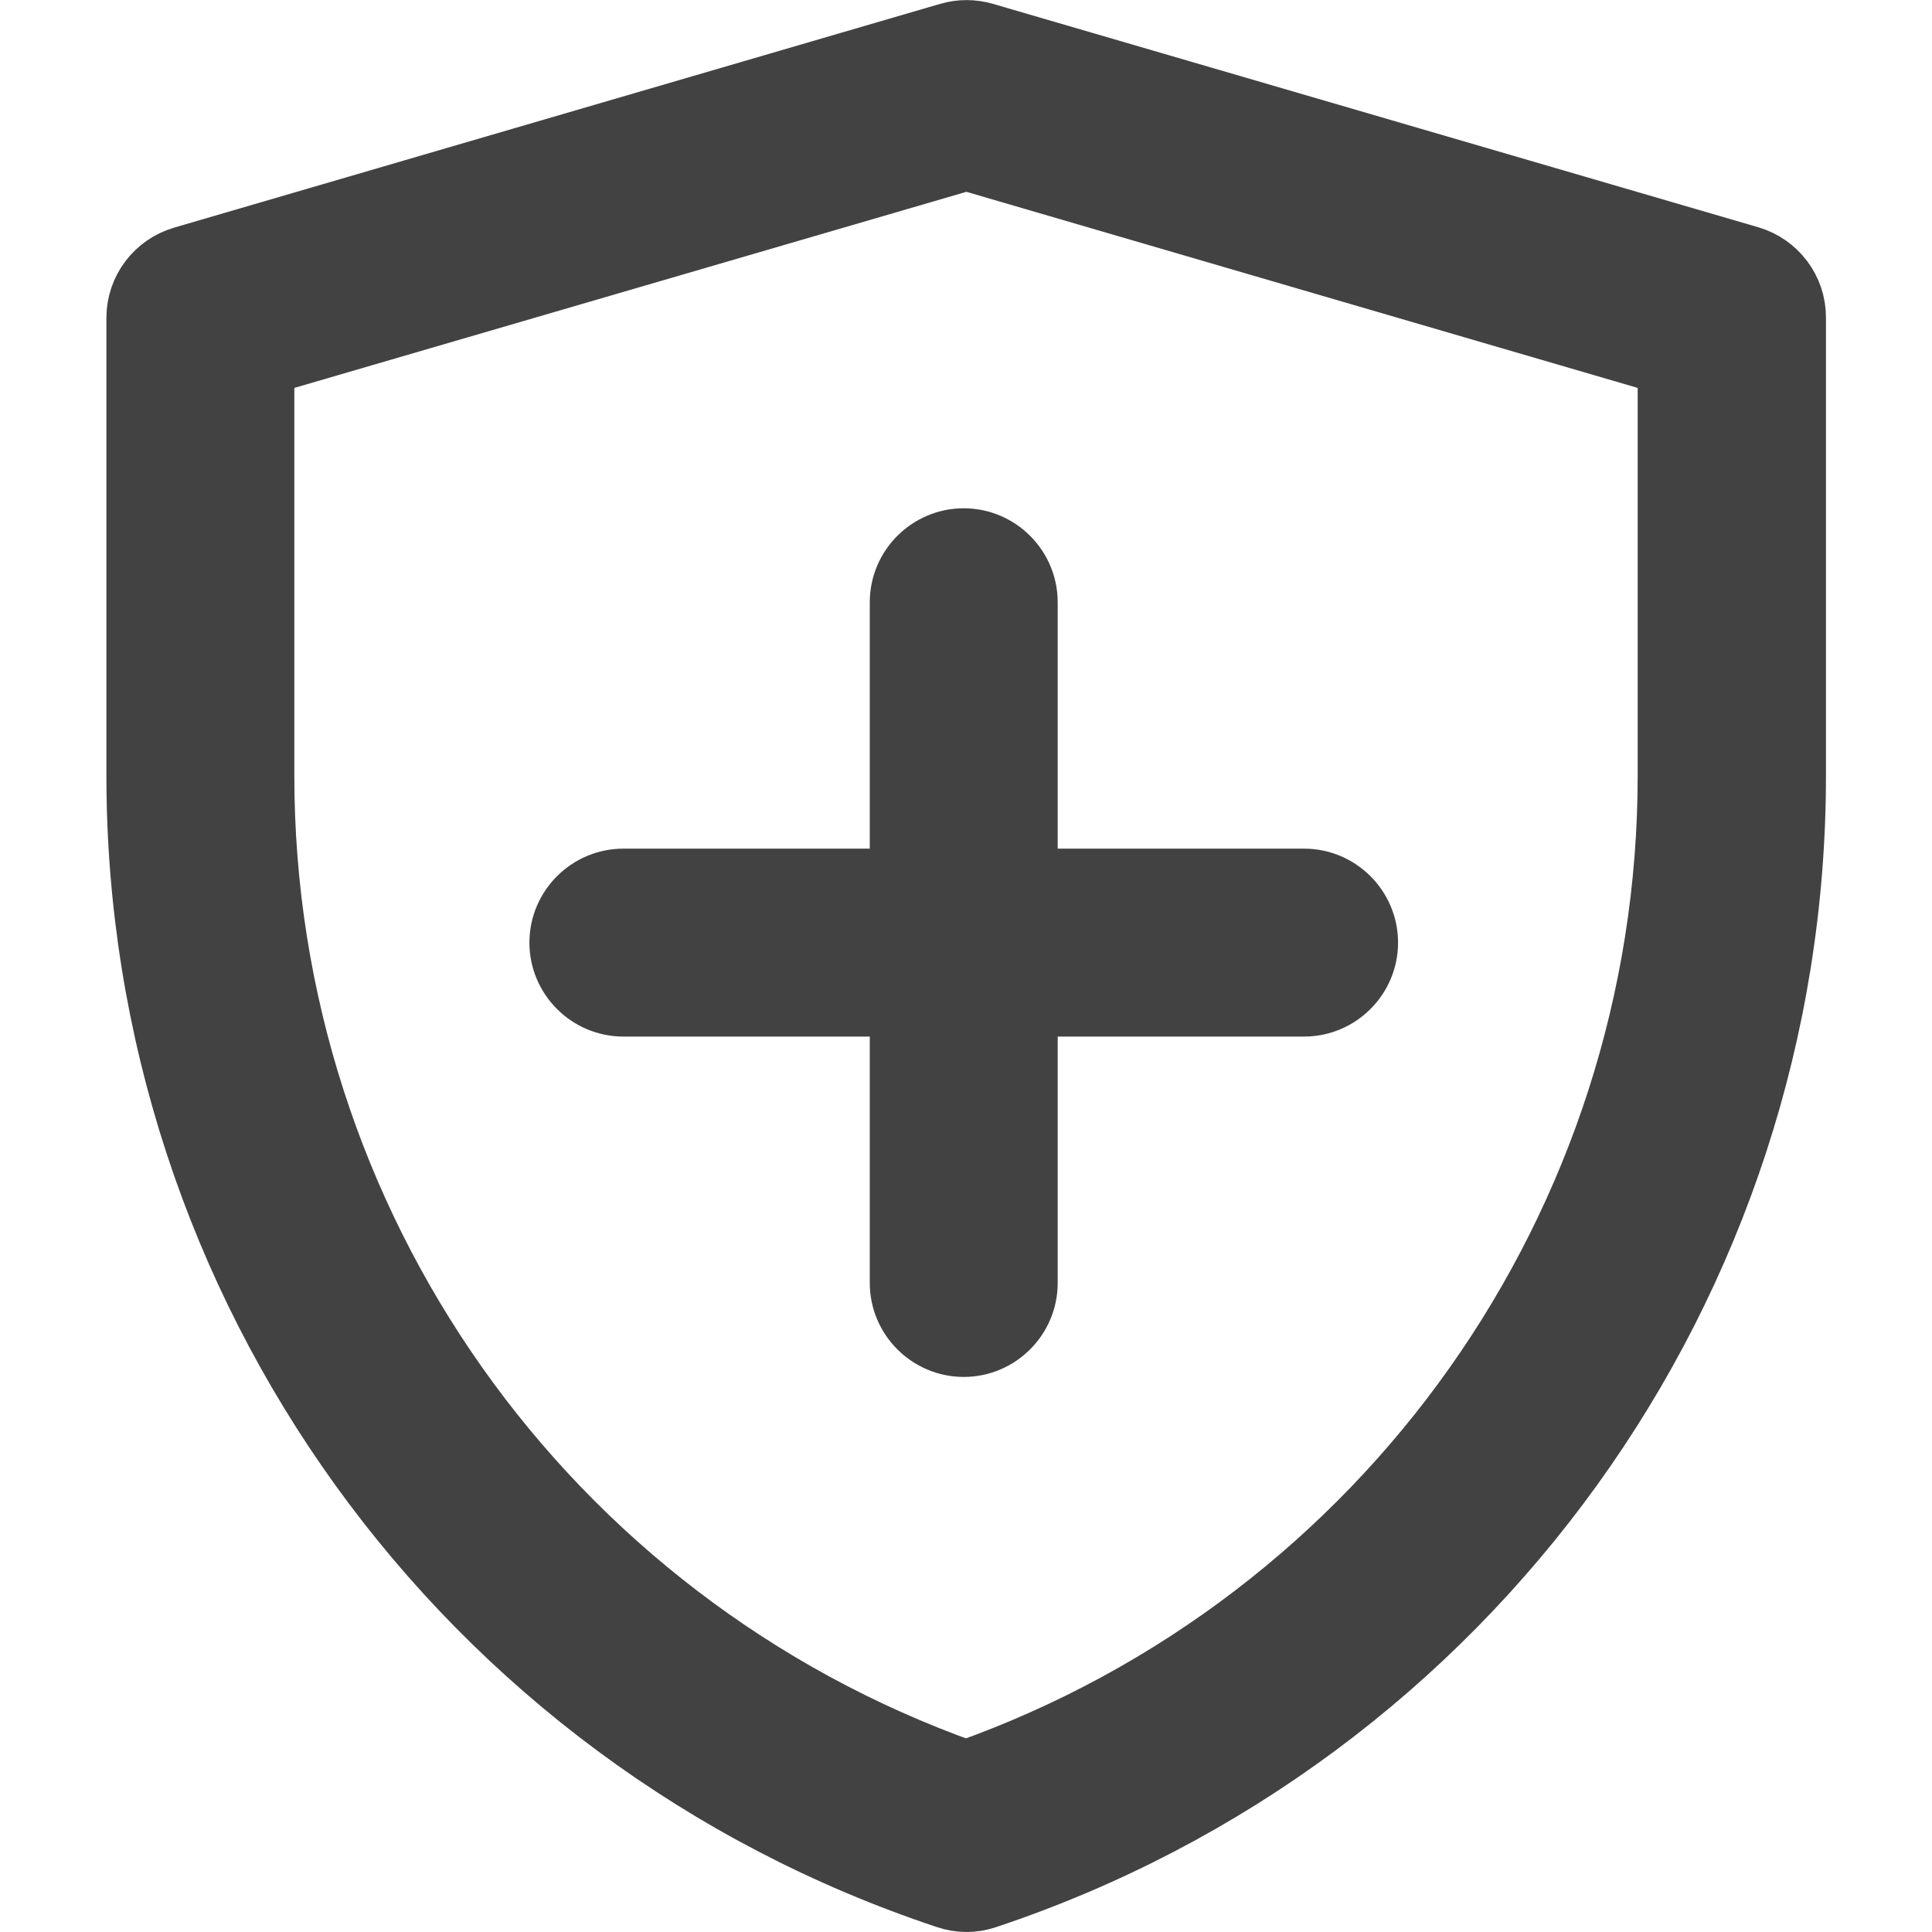
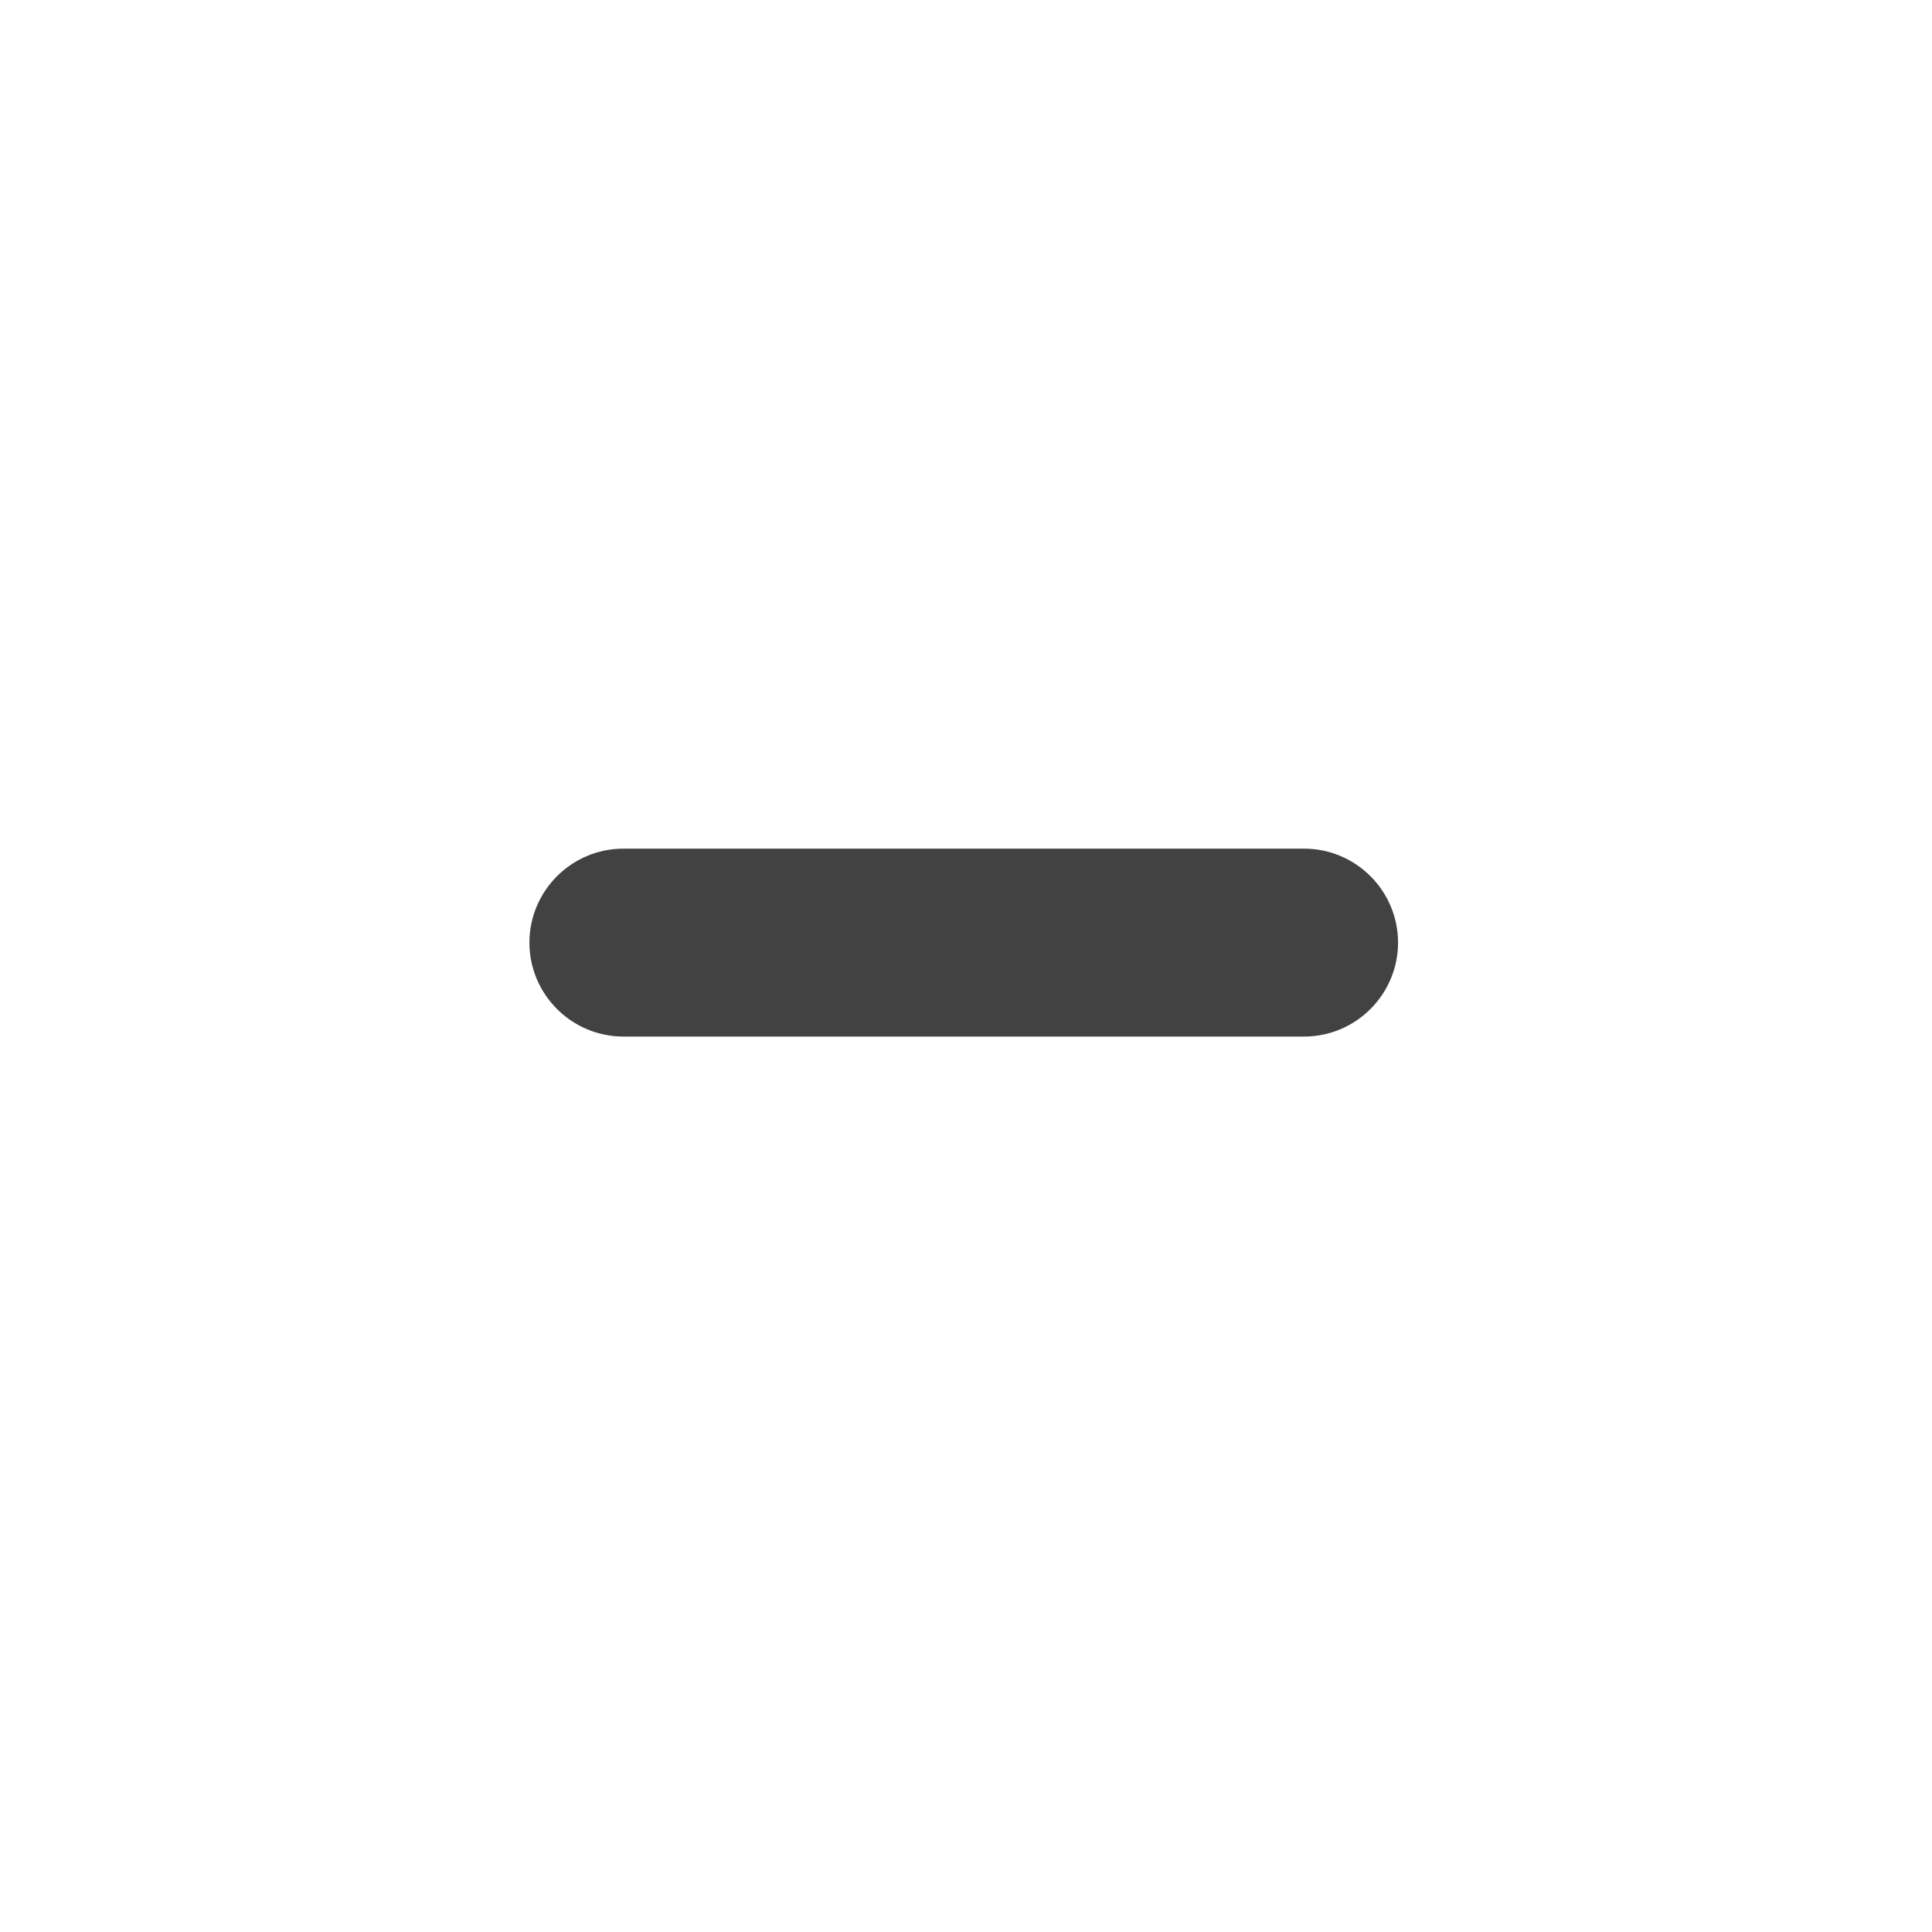
<svg xmlns="http://www.w3.org/2000/svg" viewBox="0 0 512 512" version="1.1" id="Layer_1">
  <defs>
    <style>
      .st0 {
        fill: #424242;
        stroke: #424242;
        stroke-miterlimit: 10;
        stroke-width: 16px;
      }
    </style>
  </defs>
-   <path d="M251.4,8.7c3.1-.9,6.4-.9,9.5,0l202.8,59.2c7.2,2.1,12.2,8.7,12.2,16.2v121.5c0,135-86.4,254.8-214.4,297.5-3.5,1.2-7.2,1.2-10.7,0C122.6,460.5,36.2,340.6,36.2,205.6v-121.4c0-7.5,5-14.1,12.2-16.2L251.4,8.7ZM70,96.8v108.8c0,118.6,74.7,224,186,263.6,111.3-39.6,186-145,186-263.6v-108.8l-185.9-54.3-186.1,54.3Z" class="st0" />
-   <path d="M255.4,142.7c9.3,0,16.9,7.6,16.9,16.9v180.4c0,9.3-7.6,16.9-16.9,16.9s-16.9-7.6-16.9-16.9v-180.4c0-9.3,7.6-16.9,16.9-16.9h0Z" class="st0" />
  <path d="M148.3,249.8c0-9.3,7.6-16.9,16.9-16.9h180.4c9.3,0,16.9,7.6,16.9,16.9s-7.6,16.9-16.9,16.9h-180.4c-9.3,0-16.9-7.6-16.9-16.9h0Z" class="st0" />
</svg>